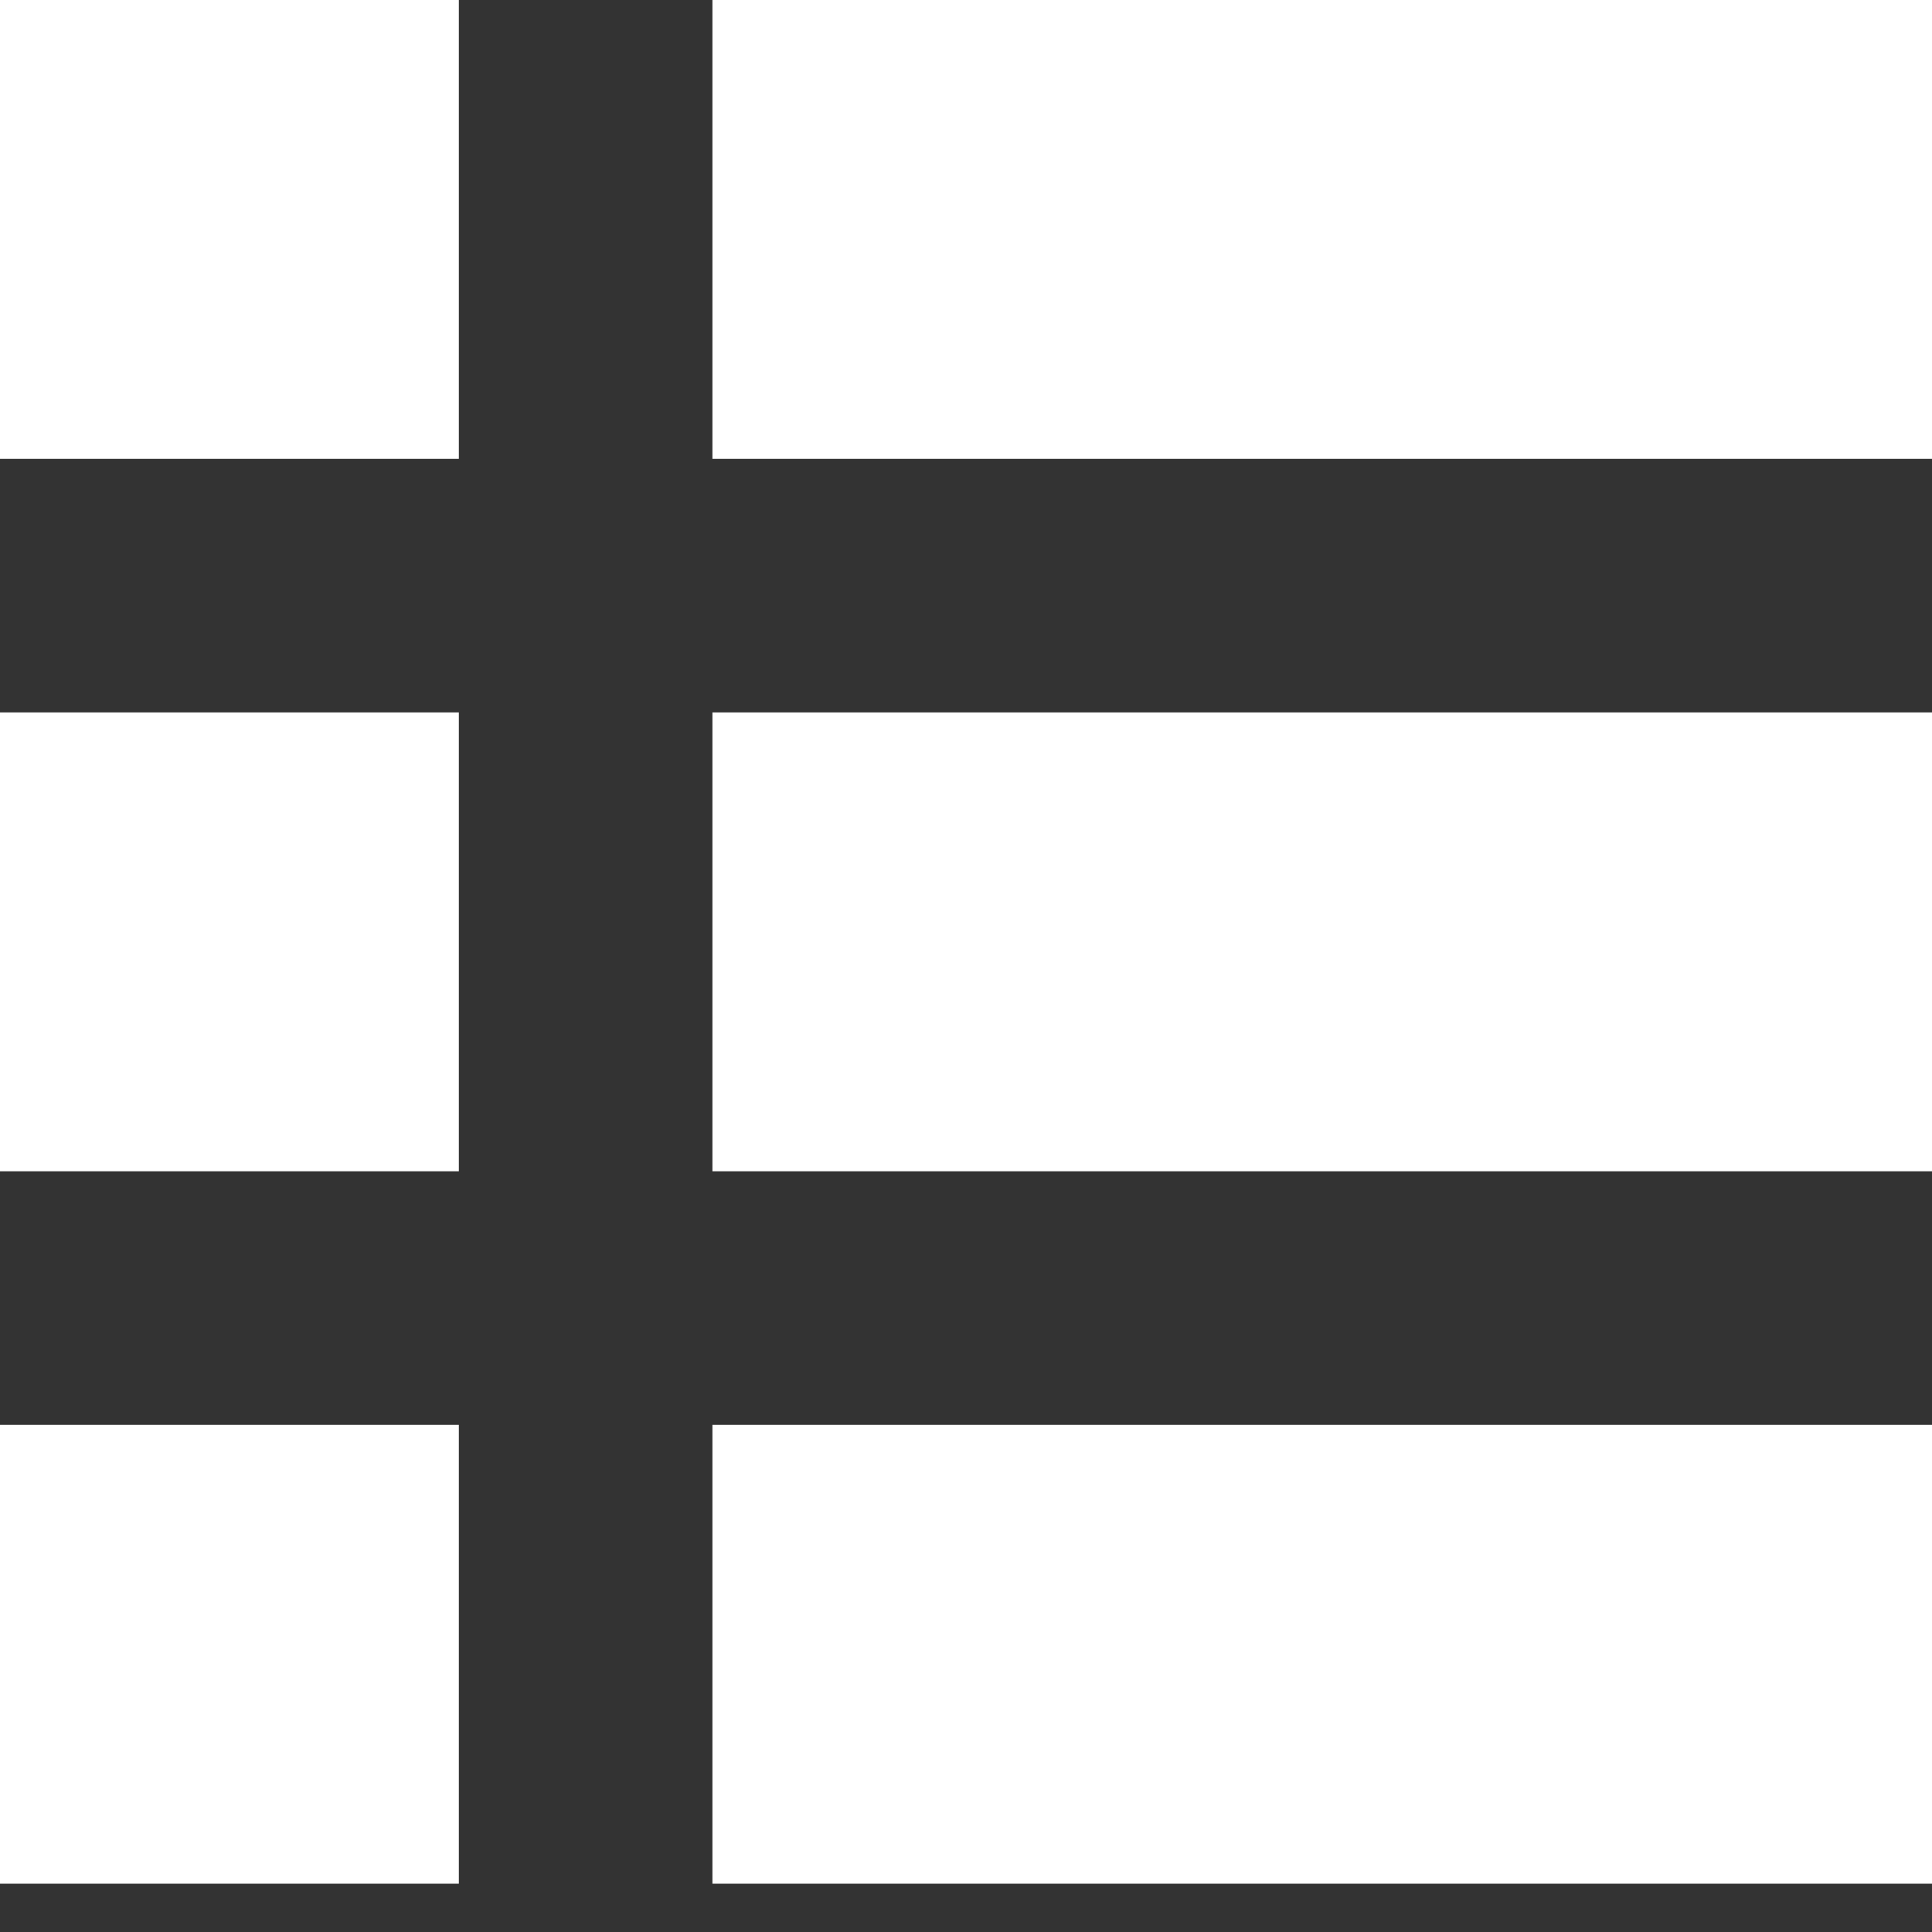
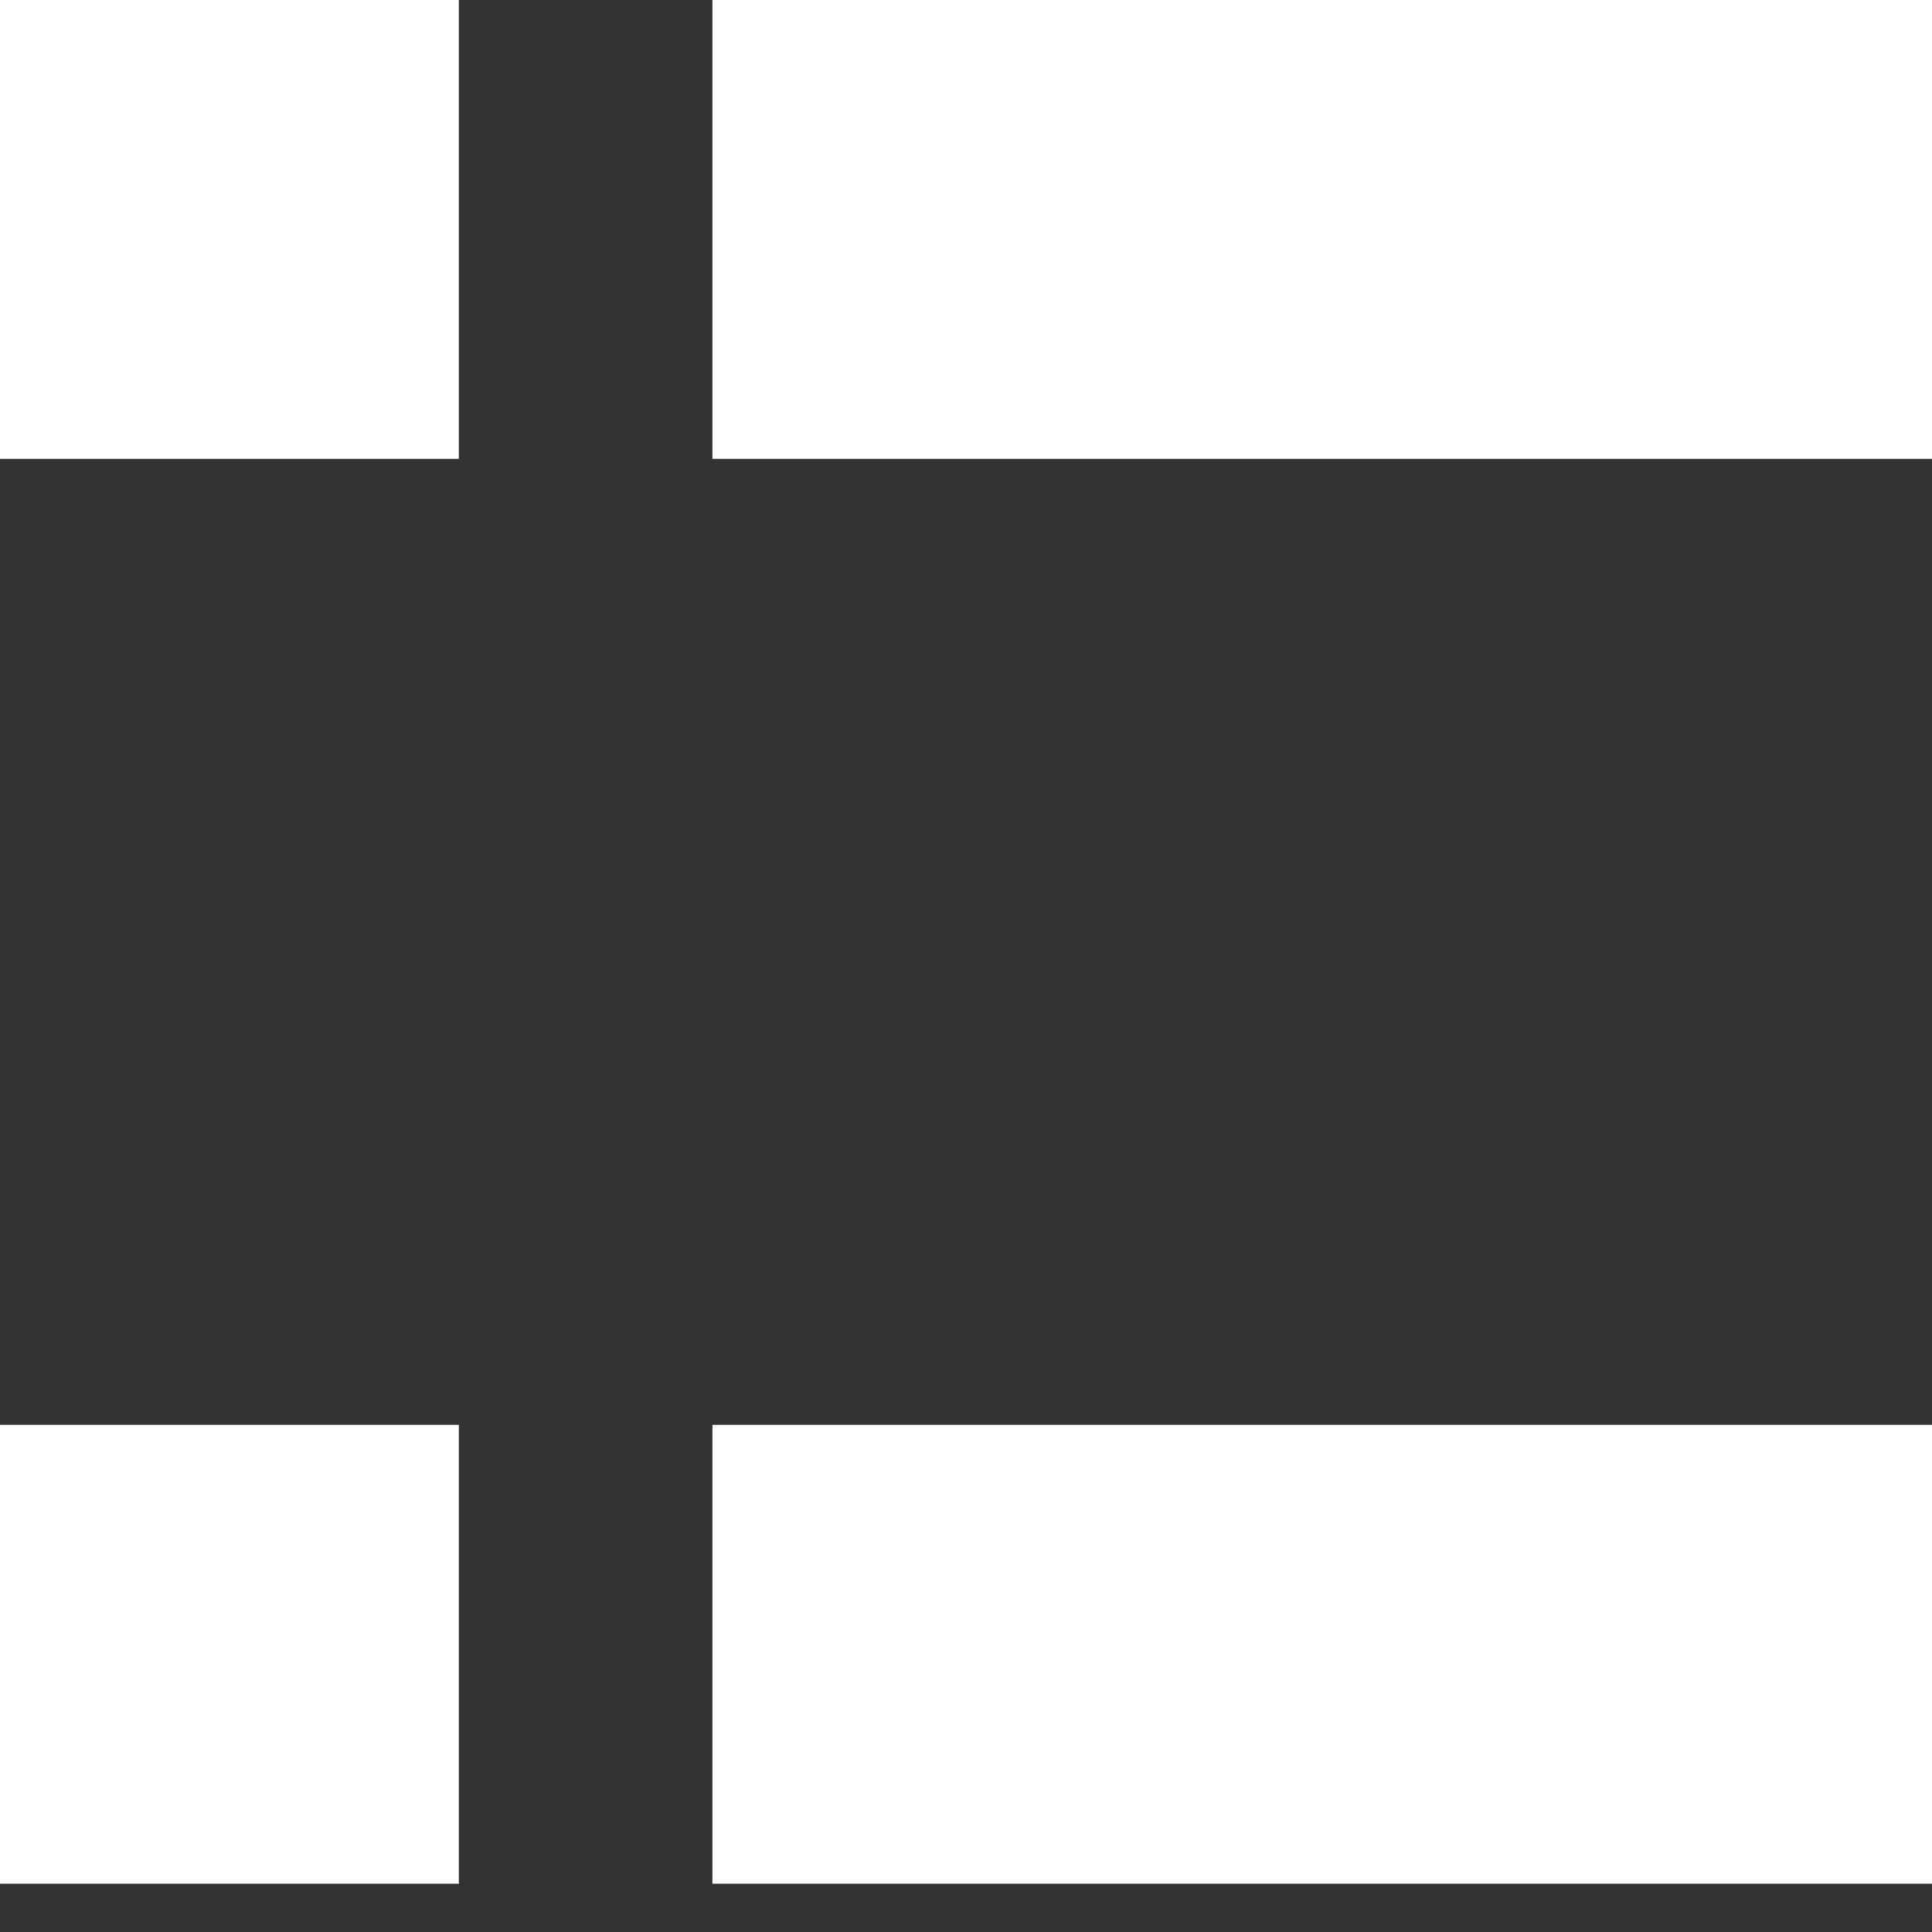
<svg xmlns="http://www.w3.org/2000/svg" enable-background="new 0 0 16 16" version="1.1" viewBox="0 0 16 16" xml:space="preserve">
  <rect x="0" y="0" width="16" height="16" fill="#333333" stroke="none" />
  <style type="text/css">.st0{fill:#FFFFFF;}
</style>
-   <rect class="st0" y="5.9" width="3.8" height="3.8" />
-   <rect class="st0" x="5.9" y="5.9" width="10.1" height="3.8" />
  <rect class="st0" width="3.8" height="3.8" />
  <rect class="st0" x="5.9" width="10.1" height="3.8" />
  <rect class="st0" y="11.8" width="3.8" height="3.8" />
  <rect class="st0" x="5.9" y="11.8" width="10.1" height="3.8" />
</svg>